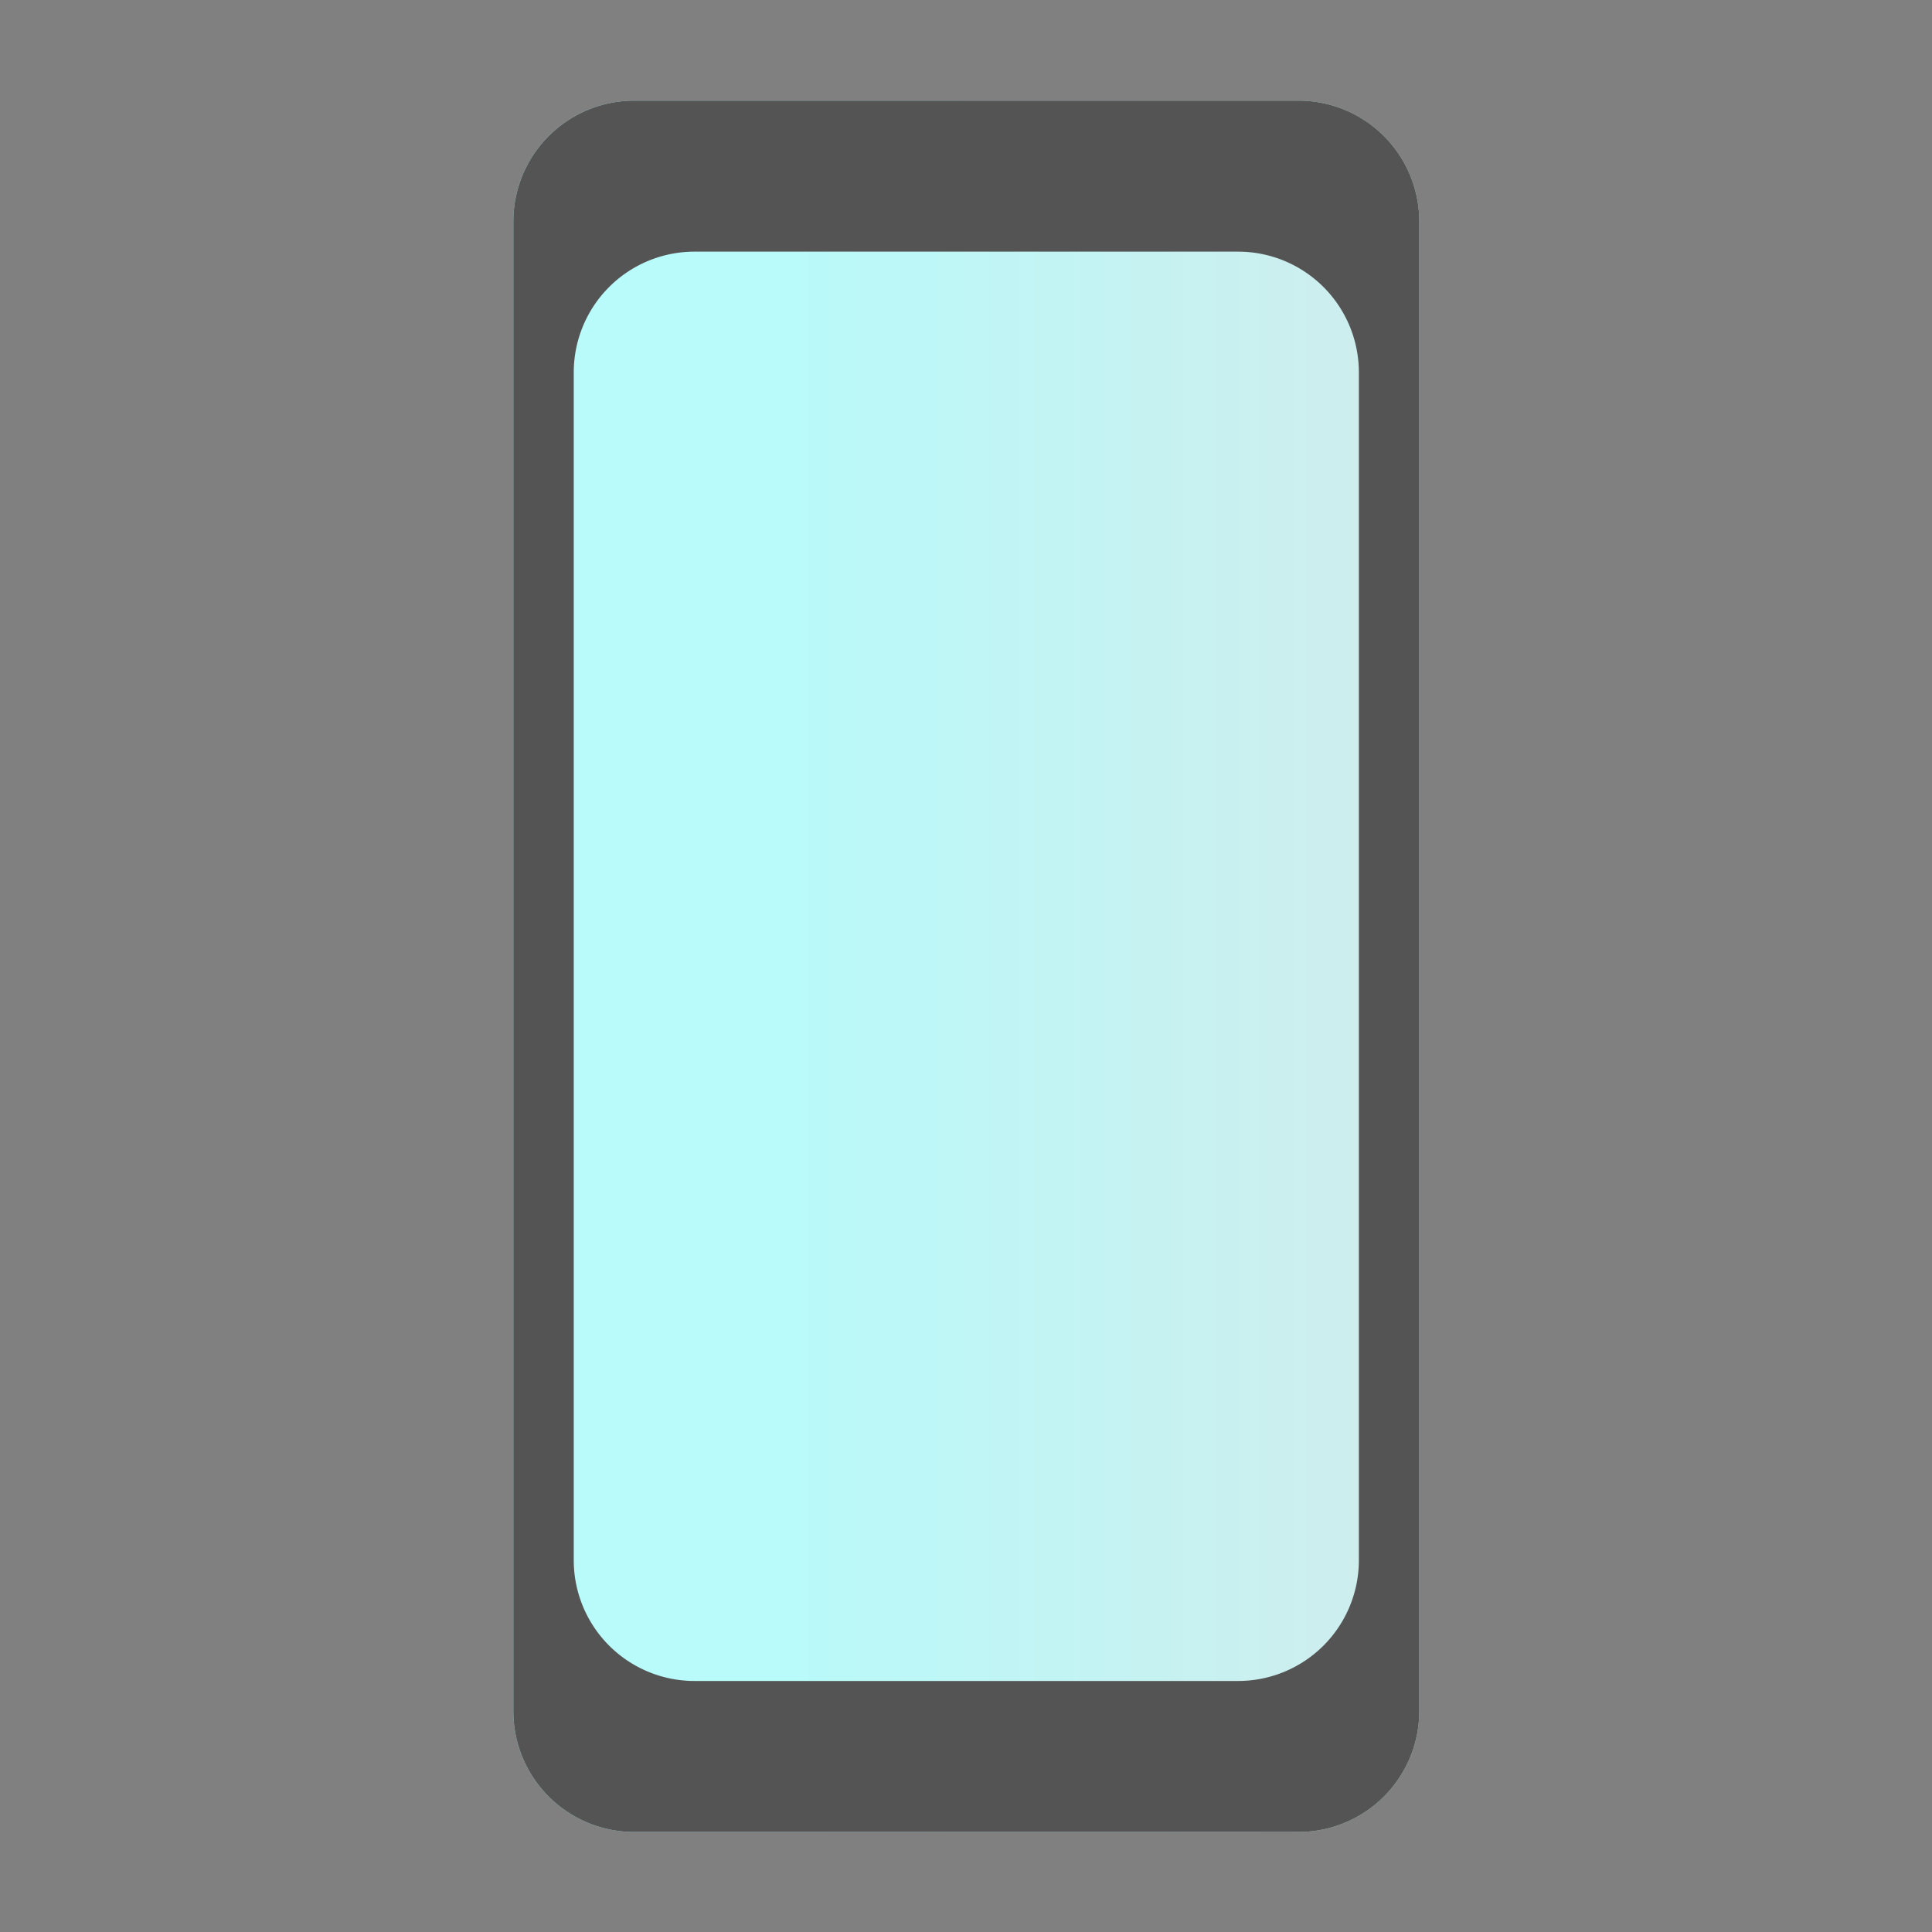
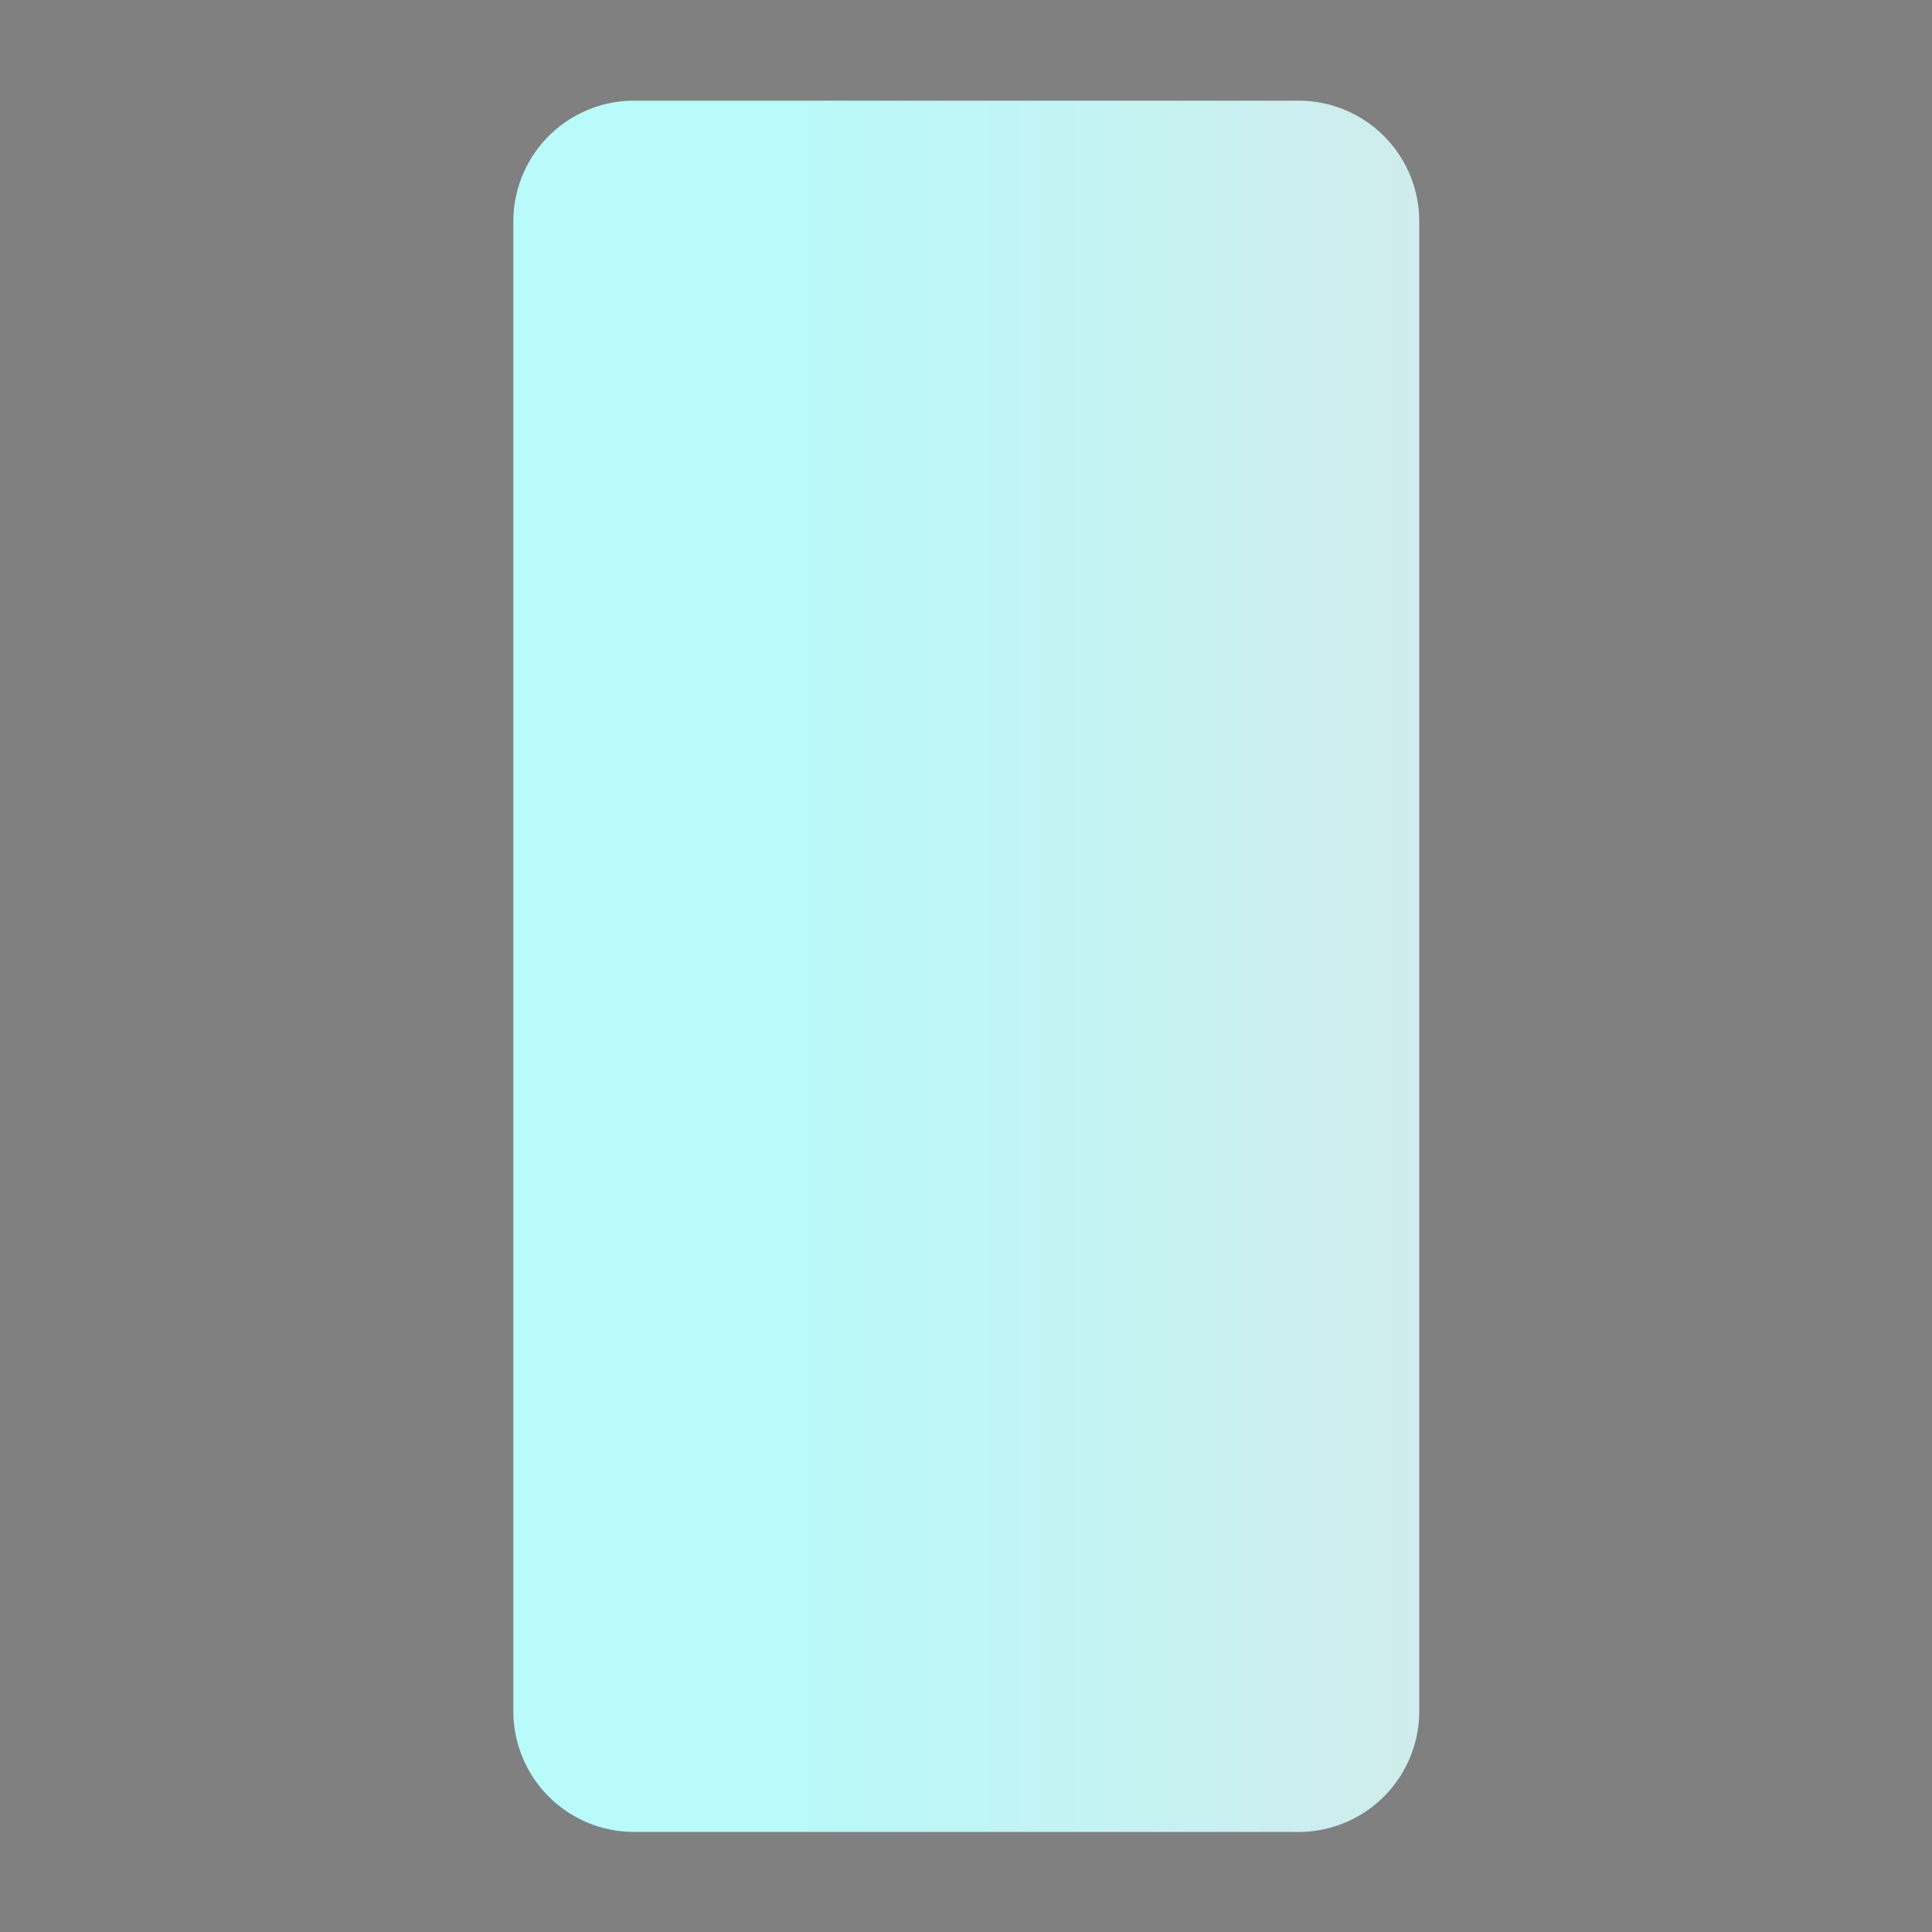
<svg xmlns="http://www.w3.org/2000/svg" width="800px" height="800px" viewBox="0 0 100 100" version="1.1">
  <rect x="0" y="0" width="100" height="100" fill="#808080" stroke="none" />
  <g transform="scale(0.521)">
    <defs>
      <linearGradient id="grad1" x1="30%" y1="0%" x2="100%" y2="0%">
        <stop offset="0%" style="stop-color:rgb(185,250,250);stop-opacity:1" />
        <stop offset="100%" style="stop-color:rgb(208,236,236);stop-opacity:1" />
      </linearGradient>
    </defs>
    <path style="fill:url(#grad1);" d="m 63,10 66,0 a 12 12 0 0 1 12,12  l 0,148 a 12,12 0 0 1 -12,12 l -66,0 a 12,12 0 0 1 -12,-12 l 0,-148 a 12,12 0 0 1 12,-12 z" />
-     <path style="fill:#545454;" d="m 63,10 66,0 a 12 12 0 0 1 12,12  l 0,148 a 12,12 0 0 1 -12,12 l -66,0 a 12,12 0 0 1 -12,-12 l 0,-148 a 12,12 0 0 1 12,-12 z m 6,15 a 12 12 0 0 0 -12,12 l 0,118 a 12 12 0 0 0 12,12 l 54,0 a 12,12 0 0 0 12,-12 l 0,-118 a 12,12 0 0 0 -12,-12 z" />
  </g>
</svg>